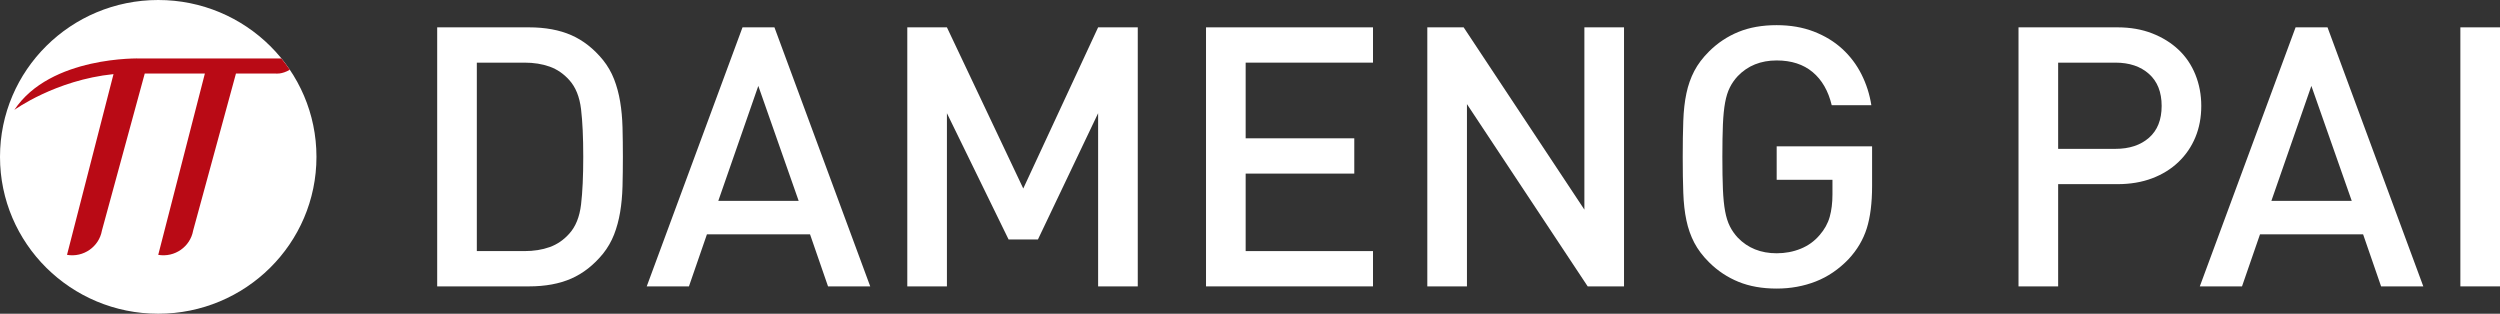
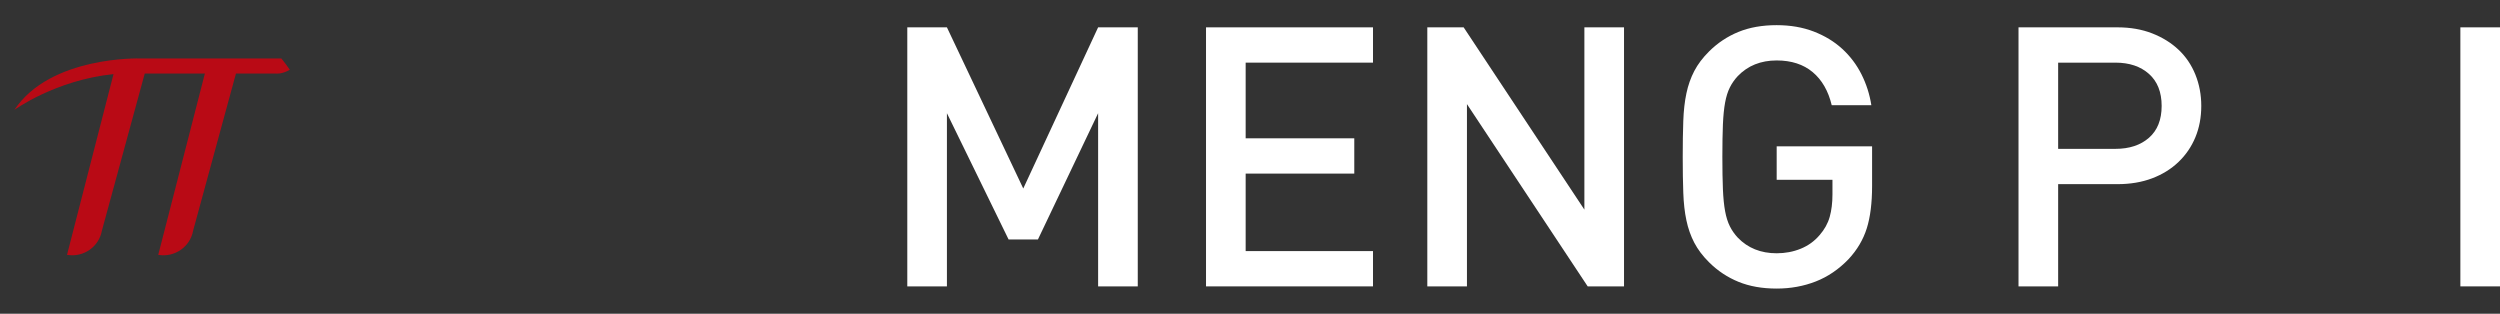
<svg xmlns="http://www.w3.org/2000/svg" width="255px" height="32px" viewBox="0 0 255 32" version="1.1">
  <rect x="0" y="0" width="255" height="32" fill="#333333" stroke="none" />
  <title>logo-red</title>
  <g id="logo-red" stroke="none" stroke-width="1" fill="none" fill-rule="evenodd">
    <g id="编组-4备份">
-       <path d="M48.636,6.389 L48.636,25.611 L53.502,25.611 C54.45,25.611 55.305,25.476 56.066,25.203 C56.827,24.931 57.494,24.474 58.069,23.83 C58.718,23.113 59.117,22.123 59.267,20.861 C59.417,19.599 59.492,17.979 59.492,16 C59.492,14.021 59.417,12.4 59.267,11.138 C59.117,9.877 58.718,8.888 58.069,8.17 C57.494,7.527 56.827,7.069 56.066,6.796 C55.305,6.525 54.45,6.389 53.502,6.389 L48.636,6.389 Z M53.951,2.789 C55.623,2.789 57.064,3.056 58.275,3.587 C59.484,4.119 60.564,4.966 61.513,6.129 C61.986,6.722 62.36,7.371 62.636,8.077 C62.91,8.782 63.116,9.543 63.253,10.36 C63.391,11.176 63.471,12.054 63.497,12.994 C63.521,13.934 63.534,14.936 63.534,16 C63.534,17.064 63.521,18.066 63.497,19.006 C63.471,19.946 63.391,20.824 63.253,21.64 C63.116,22.456 62.91,23.218 62.636,23.923 C62.36,24.628 61.986,25.277 61.513,25.871 C60.564,27.034 59.484,27.881 58.275,28.413 C57.064,28.945 55.623,29.211 53.951,29.211 L44.593,29.211 L44.593,2.789 L53.951,2.789 Z" id="Fill-1" fill="#FFFFFF" />
-       <path d="M73.266,20.49 L81.464,20.49 L77.347,8.763 L73.266,20.49 Z M88.763,29.211 L84.459,29.211 L82.624,23.904 L72.106,23.904 L70.272,29.211 L65.966,29.211 L75.736,2.789 L78.993,2.789 L88.763,29.211 Z" id="Fill-3" fill="#FFFFFF" />
      <polygon id="Fill-5" fill="#FFFFFF" points="116.052 29.211 112.008 29.211 112.008 11.547 105.87 24.424 102.875 24.424 96.586 11.547 96.586 29.211 92.544 29.211 92.544 2.789 96.586 2.789 104.373 19.228 112.008 2.789 116.052 2.789" />
      <polygon id="Fill-7" fill="#FFFFFF" points="140.046 6.389 127.057 6.389 127.057 14.108 138.137 14.108 138.137 17.707 127.057 17.707 127.057 25.611 140.046 25.611 140.046 29.211 123.014 29.211 123.014 2.789 140.046 2.789" />
      <polygon id="Fill-9" fill="#FFFFFF" points="165.65 29.211 161.944 29.211 149.629 10.619 149.629 29.211 145.586 29.211 145.586 2.789 149.292 2.789 161.607 21.381 161.607 2.789 165.65 2.789" />
      <path d="M181.221,2.566 C182.618,2.566 183.879,2.783 185.002,3.216 C186.124,3.649 187.091,4.236 187.903,4.979 C188.713,5.72 189.369,6.587 189.868,7.576 C190.367,8.566 190.703,9.617 190.878,10.731 L186.836,10.731 C186.486,9.271 185.837,8.146 184.889,7.353 C183.941,6.562 182.718,6.166 181.221,6.166 C179.599,6.166 178.276,6.698 177.253,7.762 C176.929,8.109 176.66,8.491 176.449,8.912 C176.236,9.333 176.074,9.846 175.962,10.452 C175.849,11.059 175.775,11.806 175.737,12.697 C175.7,13.587 175.681,14.689 175.681,16 C175.681,17.312 175.7,18.412 175.737,19.303 C175.775,20.193 175.849,20.942 175.962,21.548 C176.074,22.154 176.236,22.667 176.449,23.088 C176.66,23.509 176.929,23.892 177.253,24.239 C178.276,25.302 179.599,25.834 181.221,25.834 C182.094,25.834 182.911,25.68 183.672,25.37 C184.434,25.061 185.076,24.597 185.601,23.979 C186.099,23.409 186.442,22.791 186.63,22.123 C186.817,21.455 186.911,20.688 186.911,19.822 L186.911,18.337 L181.221,18.337 L181.221,14.924 L190.953,14.924 L190.953,18.969 C190.953,20.701 190.772,22.141 190.411,23.292 C190.049,24.442 189.431,25.488 188.558,26.428 C187.56,27.467 186.442,28.227 185.207,28.71 C183.972,29.192 182.644,29.434 181.221,29.434 C179.748,29.434 178.451,29.206 177.328,28.747 C176.205,28.29 175.206,27.627 174.333,26.761 C173.684,26.119 173.179,25.45 172.817,24.758 C172.456,24.065 172.186,23.304 172.013,22.476 C171.837,21.647 171.732,20.707 171.695,19.655 C171.657,18.604 171.638,17.386 171.638,16 C171.638,14.615 171.657,13.397 171.695,12.345 C171.732,11.293 171.837,10.353 172.013,9.525 C172.186,8.696 172.456,7.935 172.817,7.242 C173.179,6.55 173.684,5.881 174.333,5.238 C175.206,4.373 176.205,3.711 177.328,3.253 C178.451,2.795 179.748,2.566 181.221,2.566" id="Fill-11" fill="#FFFFFF" />
      <path d="M209.931,6.389 L209.931,15.183 L215.771,15.183 C217.193,15.183 218.335,14.807 219.196,14.052 C220.057,13.297 220.488,12.215 220.488,10.804 C220.488,9.395 220.057,8.307 219.196,7.539 C218.335,6.772 217.193,6.389 215.771,6.389 L209.931,6.389 Z M215.995,2.789 C217.293,2.789 218.466,2.994 219.514,3.401 C220.562,3.81 221.461,4.365 222.209,5.071 C222.958,5.776 223.532,6.624 223.931,7.613 C224.33,8.603 224.53,9.667 224.53,10.804 C224.53,11.968 224.33,13.031 223.931,13.996 C223.532,14.961 222.958,15.802 222.209,16.519 C221.461,17.237 220.562,17.794 219.514,18.189 C218.466,18.585 217.293,18.783 215.995,18.783 L209.931,18.783 L209.931,29.211 L205.888,29.211 L205.888,2.789 L215.995,2.789 Z" id="Fill-13" fill="#FFFFFF" />
-       <path d="M231.68,20.49 L239.878,20.49 L235.76,8.763 L231.68,20.49 Z M247.177,29.211 L242.872,29.211 L241.038,23.904 L230.52,23.904 L228.685,29.211 L224.38,29.211 L234.15,2.789 L237.407,2.789 L247.177,29.211 Z" id="Fill-15" fill="#FFFFFF" />
      <polygon id="Fill-17" fill="#FFFFFF" points="250.958 29.211 255 29.211 255 2.789 250.958 2.789" />
      <g id="编组-3" transform="translate(0, 0)">
-         <path d="M16.14,0 C7.226,0 0,7.163 0,16 C0,24.837 7.226,32 16.14,32 C25.053,32 32.279,24.837 32.279,16 C32.279,7.163 25.053,0 16.14,0" id="路径" fill="#FFFFFF" />
        <path d="M28.126,7.502 L24.067,7.502 L19.703,23.508 C19.411,25.17 17.816,26.283 16.14,25.995 L20.897,7.502 L14.763,7.502 L10.398,23.508 C10.108,25.17 8.512,26.283 6.835,25.995 L11.578,7.56 C5.65,8.166 1.463,11.211 1.463,11.211 C5.14,5.671 14.3,5.962 14.3,5.962 L28.699,5.962 C29.001,6.335 29.291,6.717 29.56,7.115 C28.744,7.597 28.126,7.502 28.126,7.502" id="路径" fill="#B90A15" />
      </g>
    </g>
  </g>
</svg>